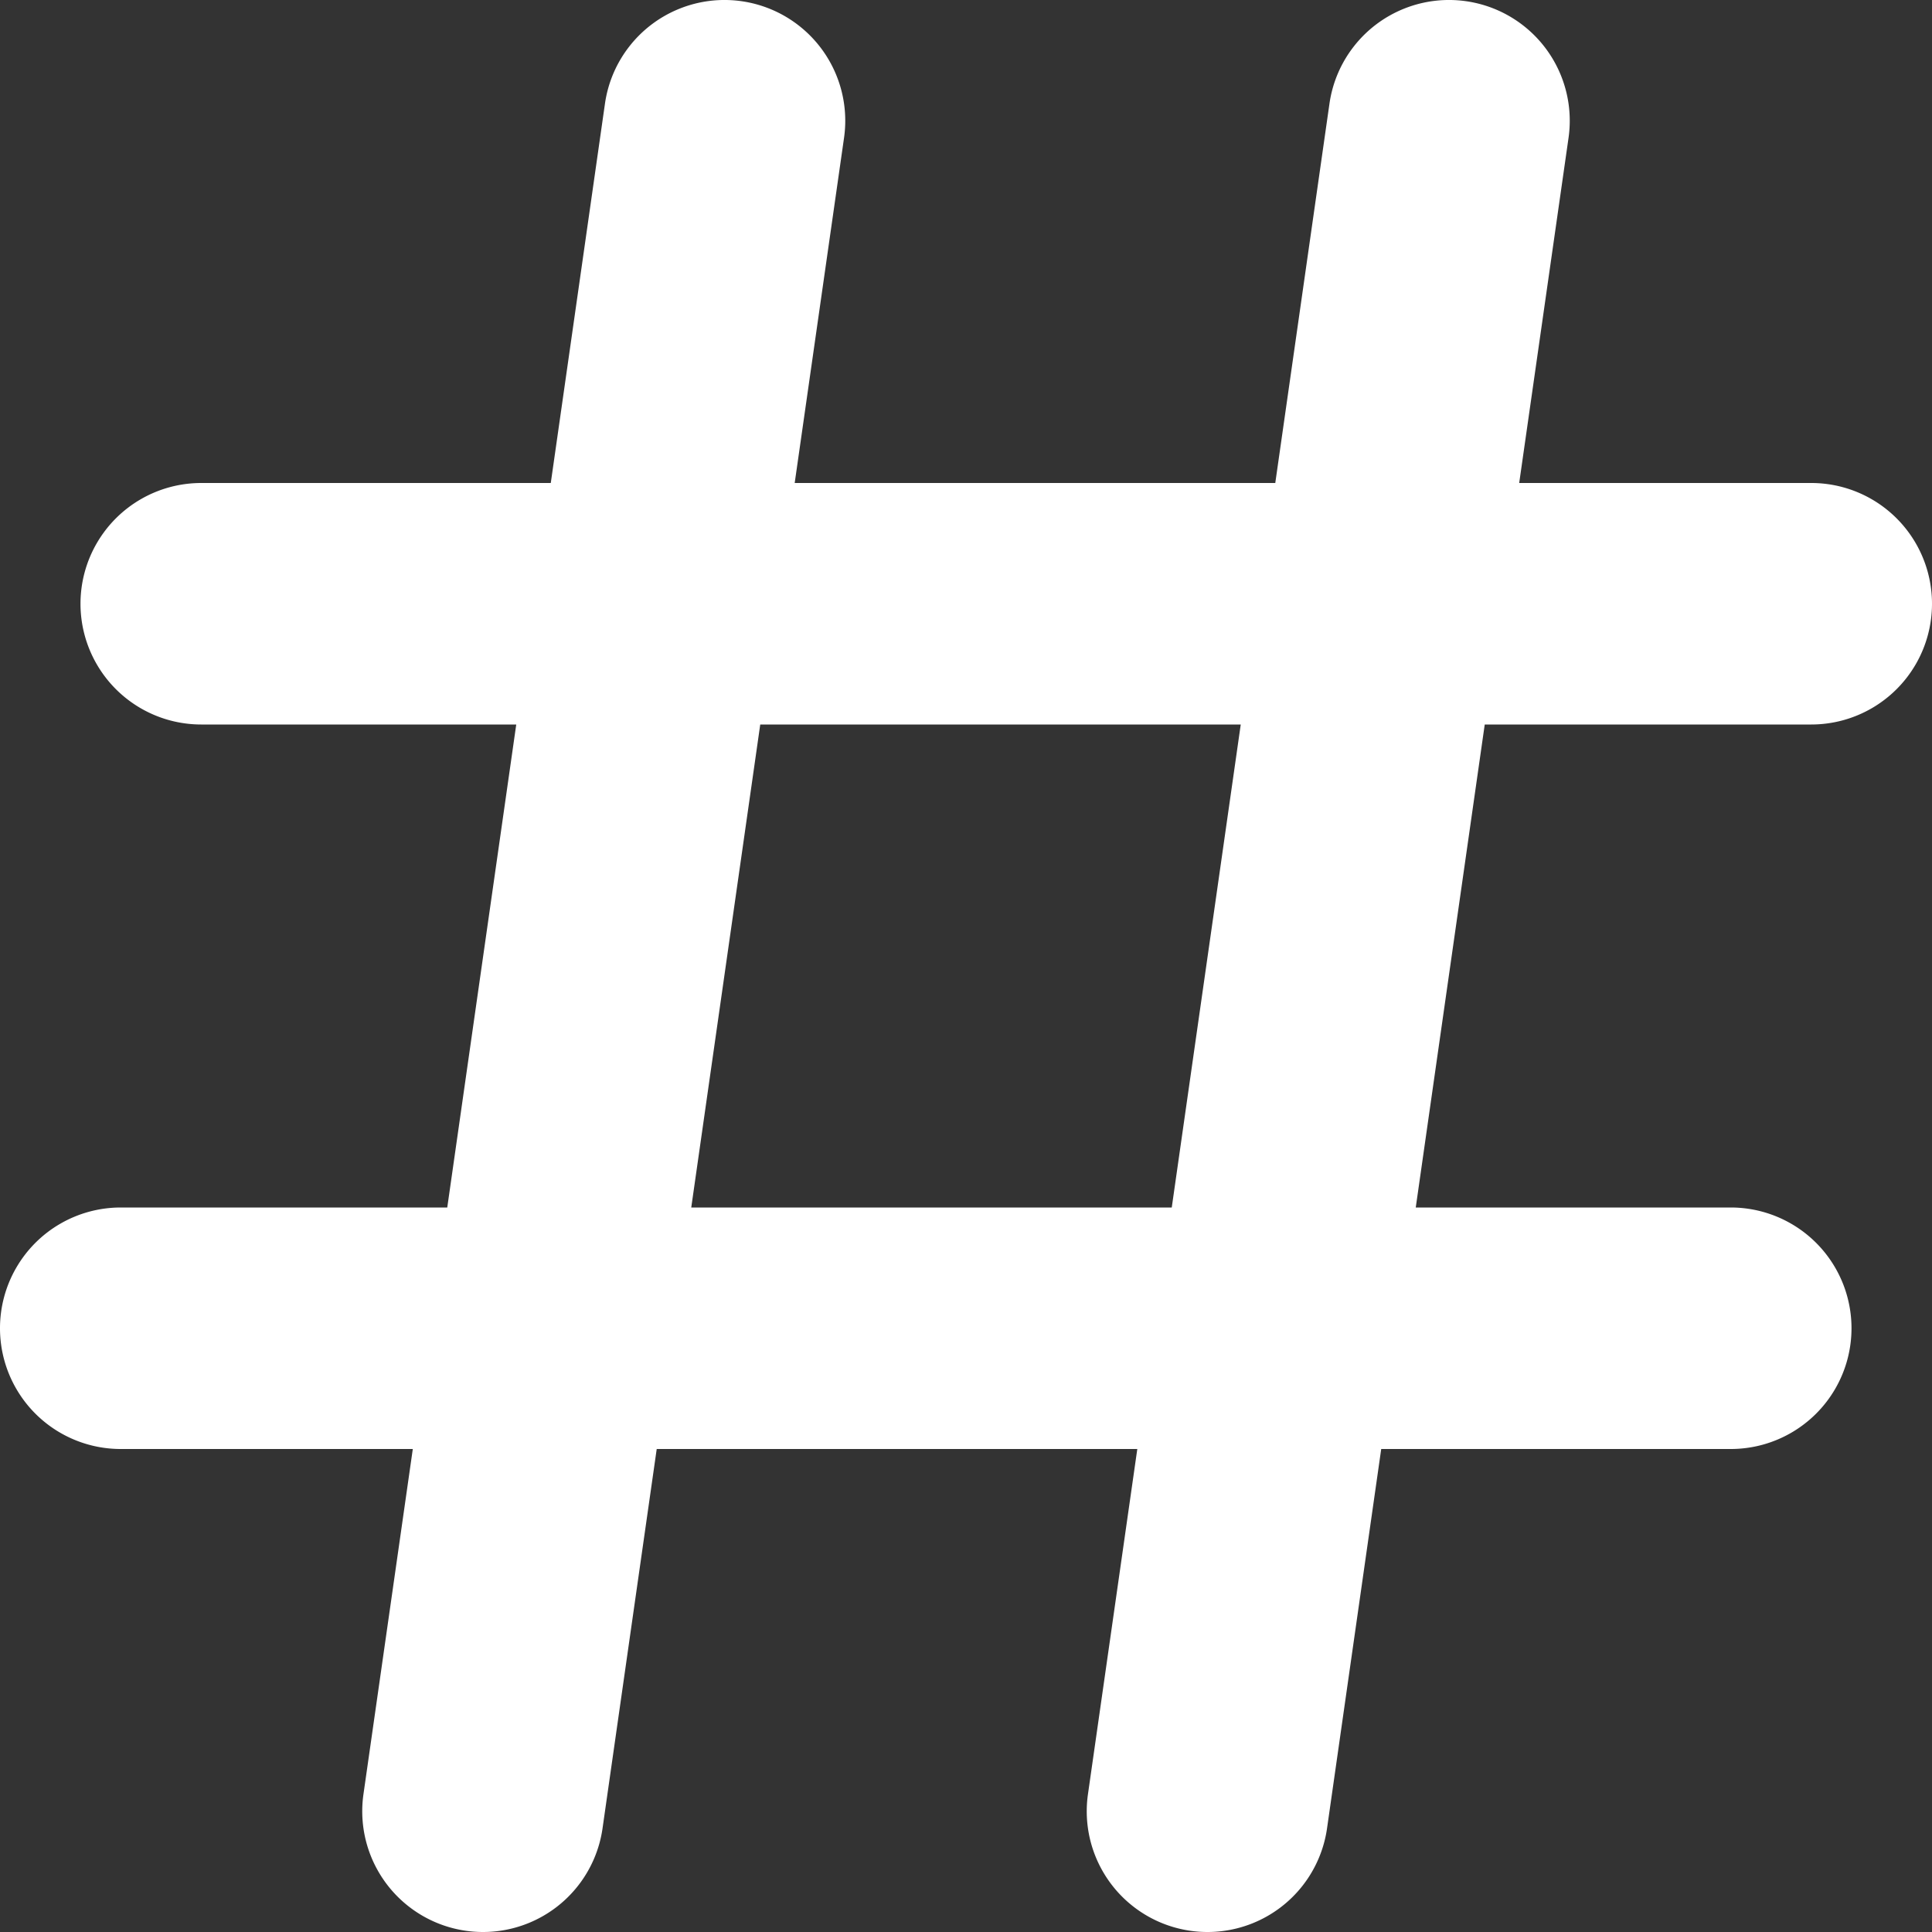
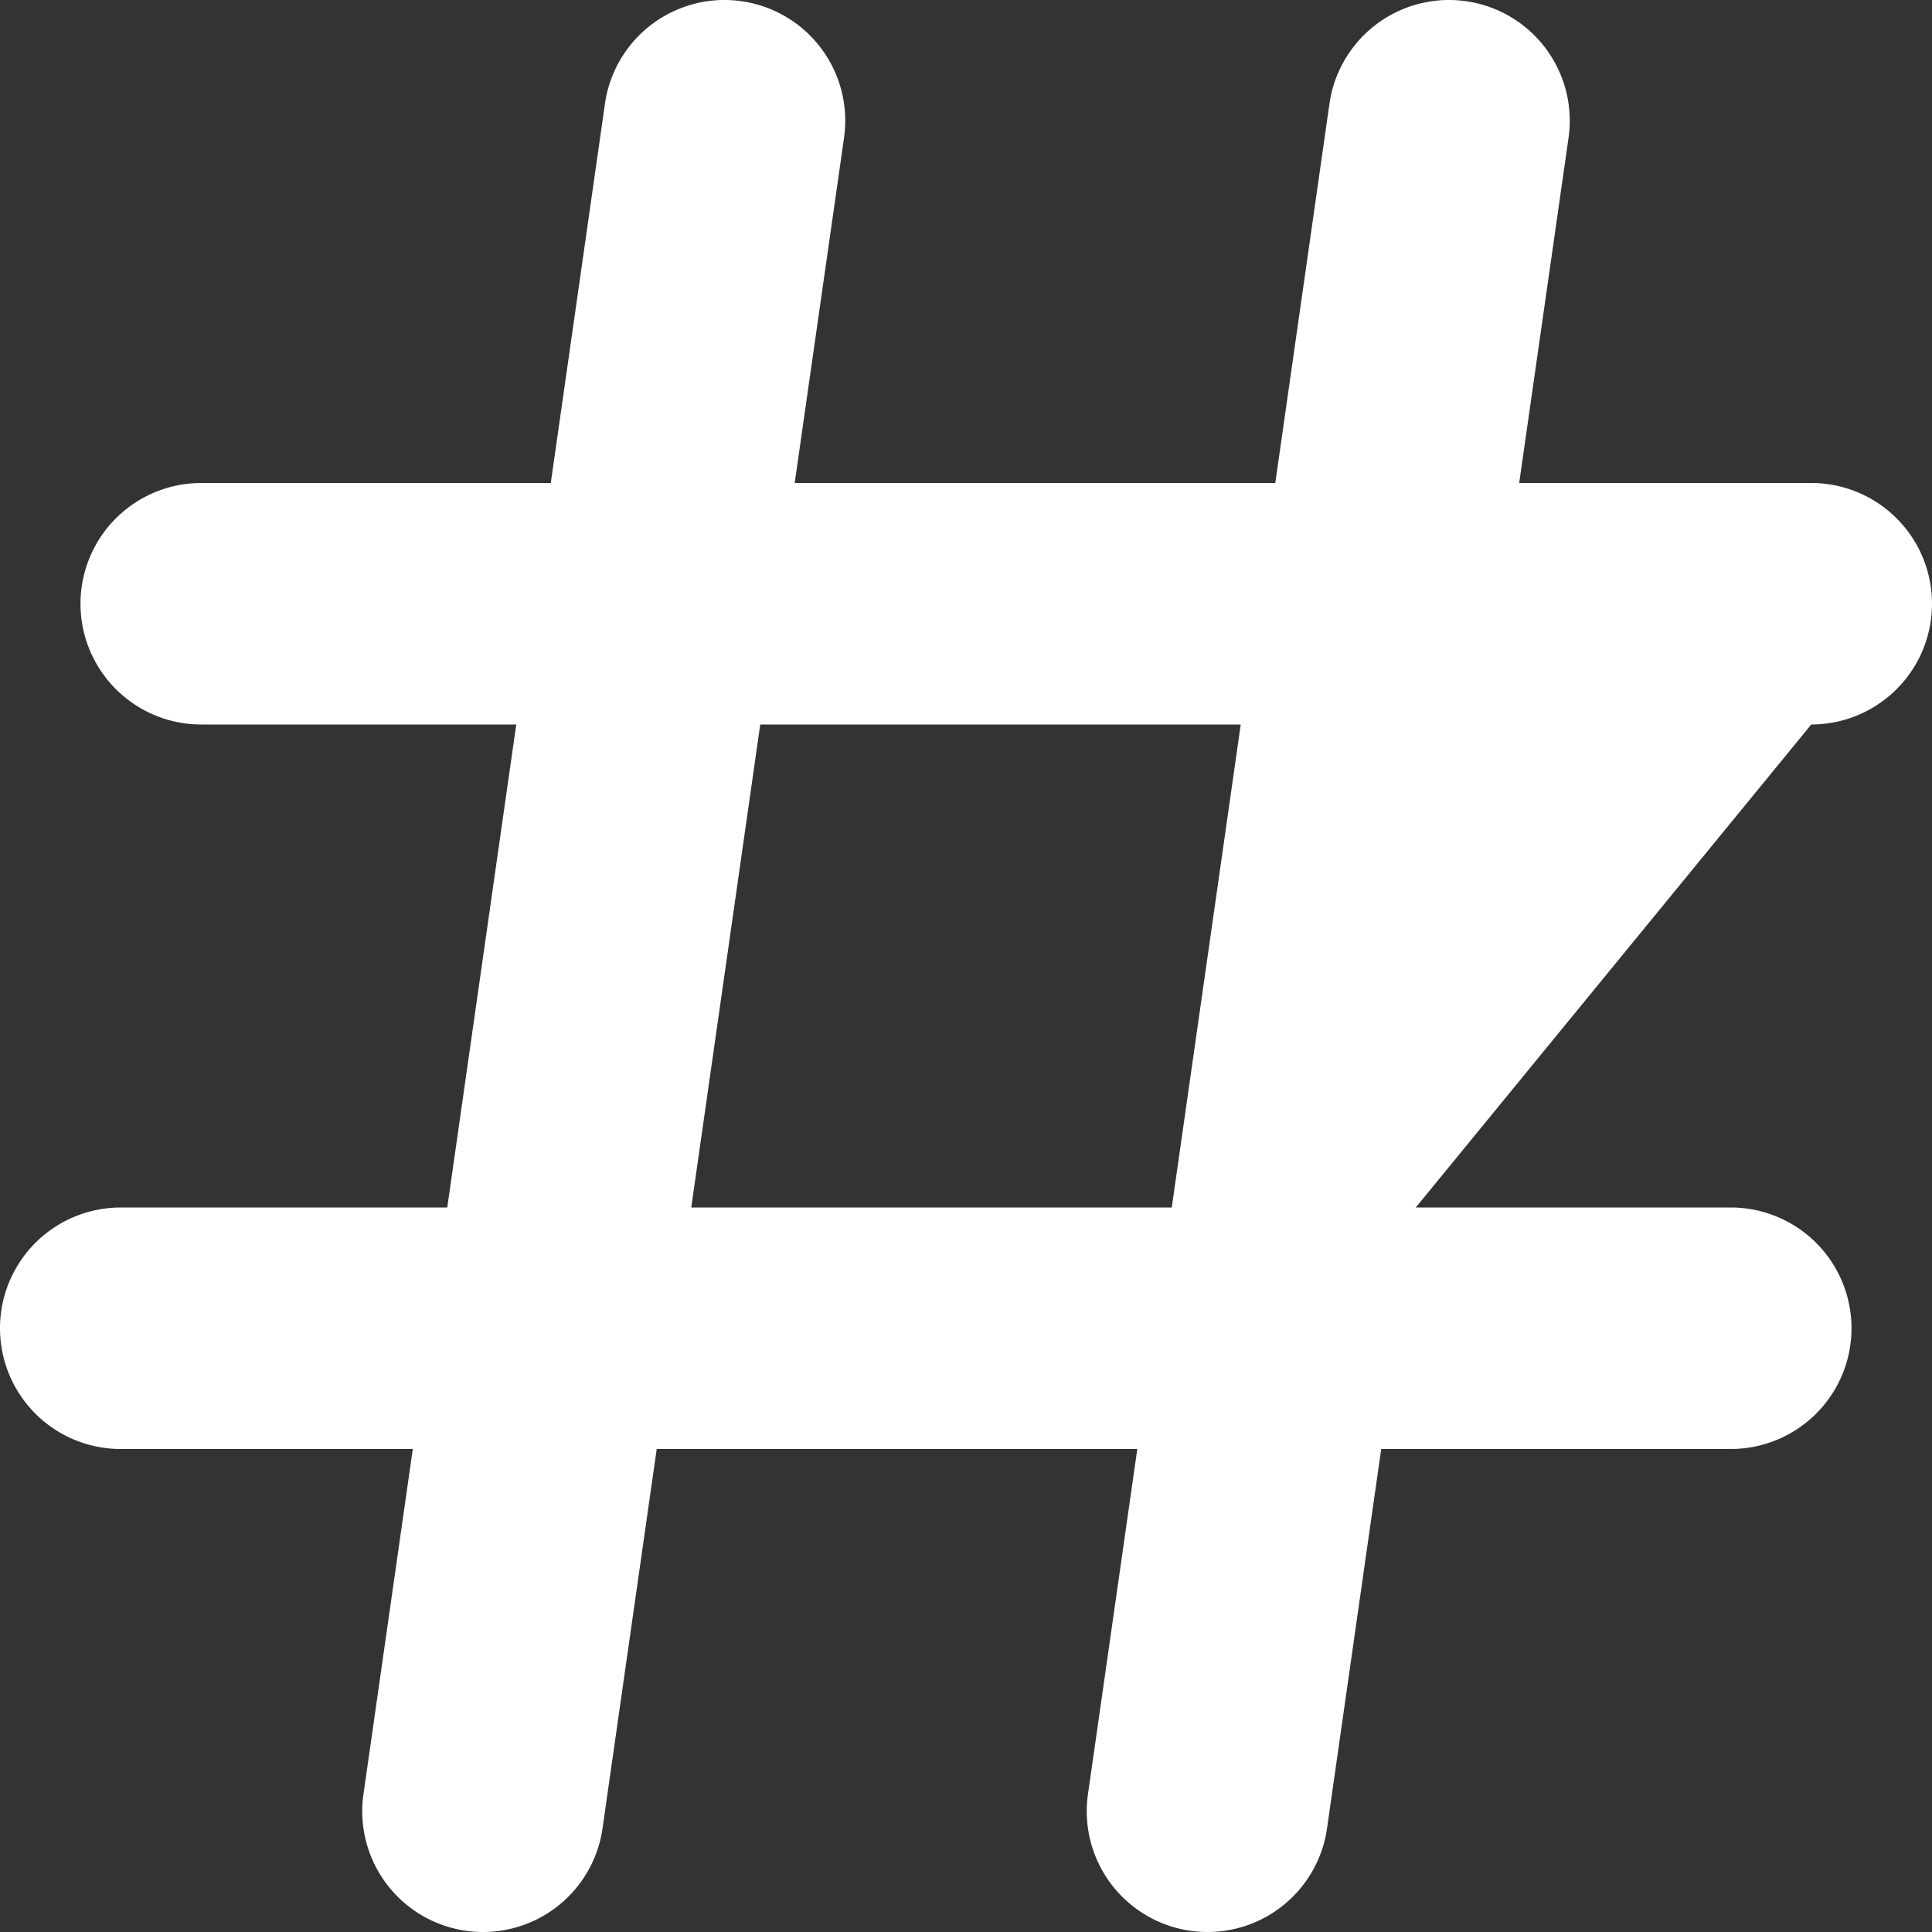
<svg xmlns="http://www.w3.org/2000/svg" version="1.1" width="512" height="512" x="0" y="0" viewBox="0 0 24 24" style="enable-background:new 0 0 512 512" xml:space="preserve">
  <rect x="0" y="0" width="24" height="24" fill="#333333" stroke="none" />
  <g>
-     <path d="M22.5 9a1.5 1.5 0 0 0 0-3h-3.628l.613-4.288a1.5 1.5 0 1 0-2.97-.424L15.842 6h-5.97l.613-4.288a1.5 1.5 0 1 0-2.97-.424L6.842 6H2.5a1.5 1.5 0 0 0 0 3h3.913l-.857 6H1.5a1.5 1.5 0 0 0 0 3h3.628l-.613 4.288a1.5 1.5 0 0 0 2.97.424L8.158 18h5.97l-.613 4.288a1.5 1.5 0 0 0 2.97.424L17.158 18H21.5a1.5 1.5 0 0 0 0-3h-3.913l.857-6Zm-7.944 6H8.587l.857-6h5.969Z" fill="#ffffff" opacity="1" data-original="#000000" />
+     <path d="M22.5 9a1.5 1.5 0 0 0 0-3h-3.628l.613-4.288a1.5 1.5 0 1 0-2.97-.424L15.842 6h-5.97l.613-4.288a1.5 1.5 0 1 0-2.97-.424L6.842 6H2.5a1.5 1.5 0 0 0 0 3h3.913l-.857 6H1.5a1.5 1.5 0 0 0 0 3h3.628l-.613 4.288a1.5 1.5 0 0 0 2.97.424L8.158 18h5.97l-.613 4.288a1.5 1.5 0 0 0 2.97.424L17.158 18H21.5a1.5 1.5 0 0 0 0-3h-3.913Zm-7.944 6H8.587l.857-6h5.969Z" fill="#ffffff" opacity="1" data-original="#000000" />
  </g>
</svg>